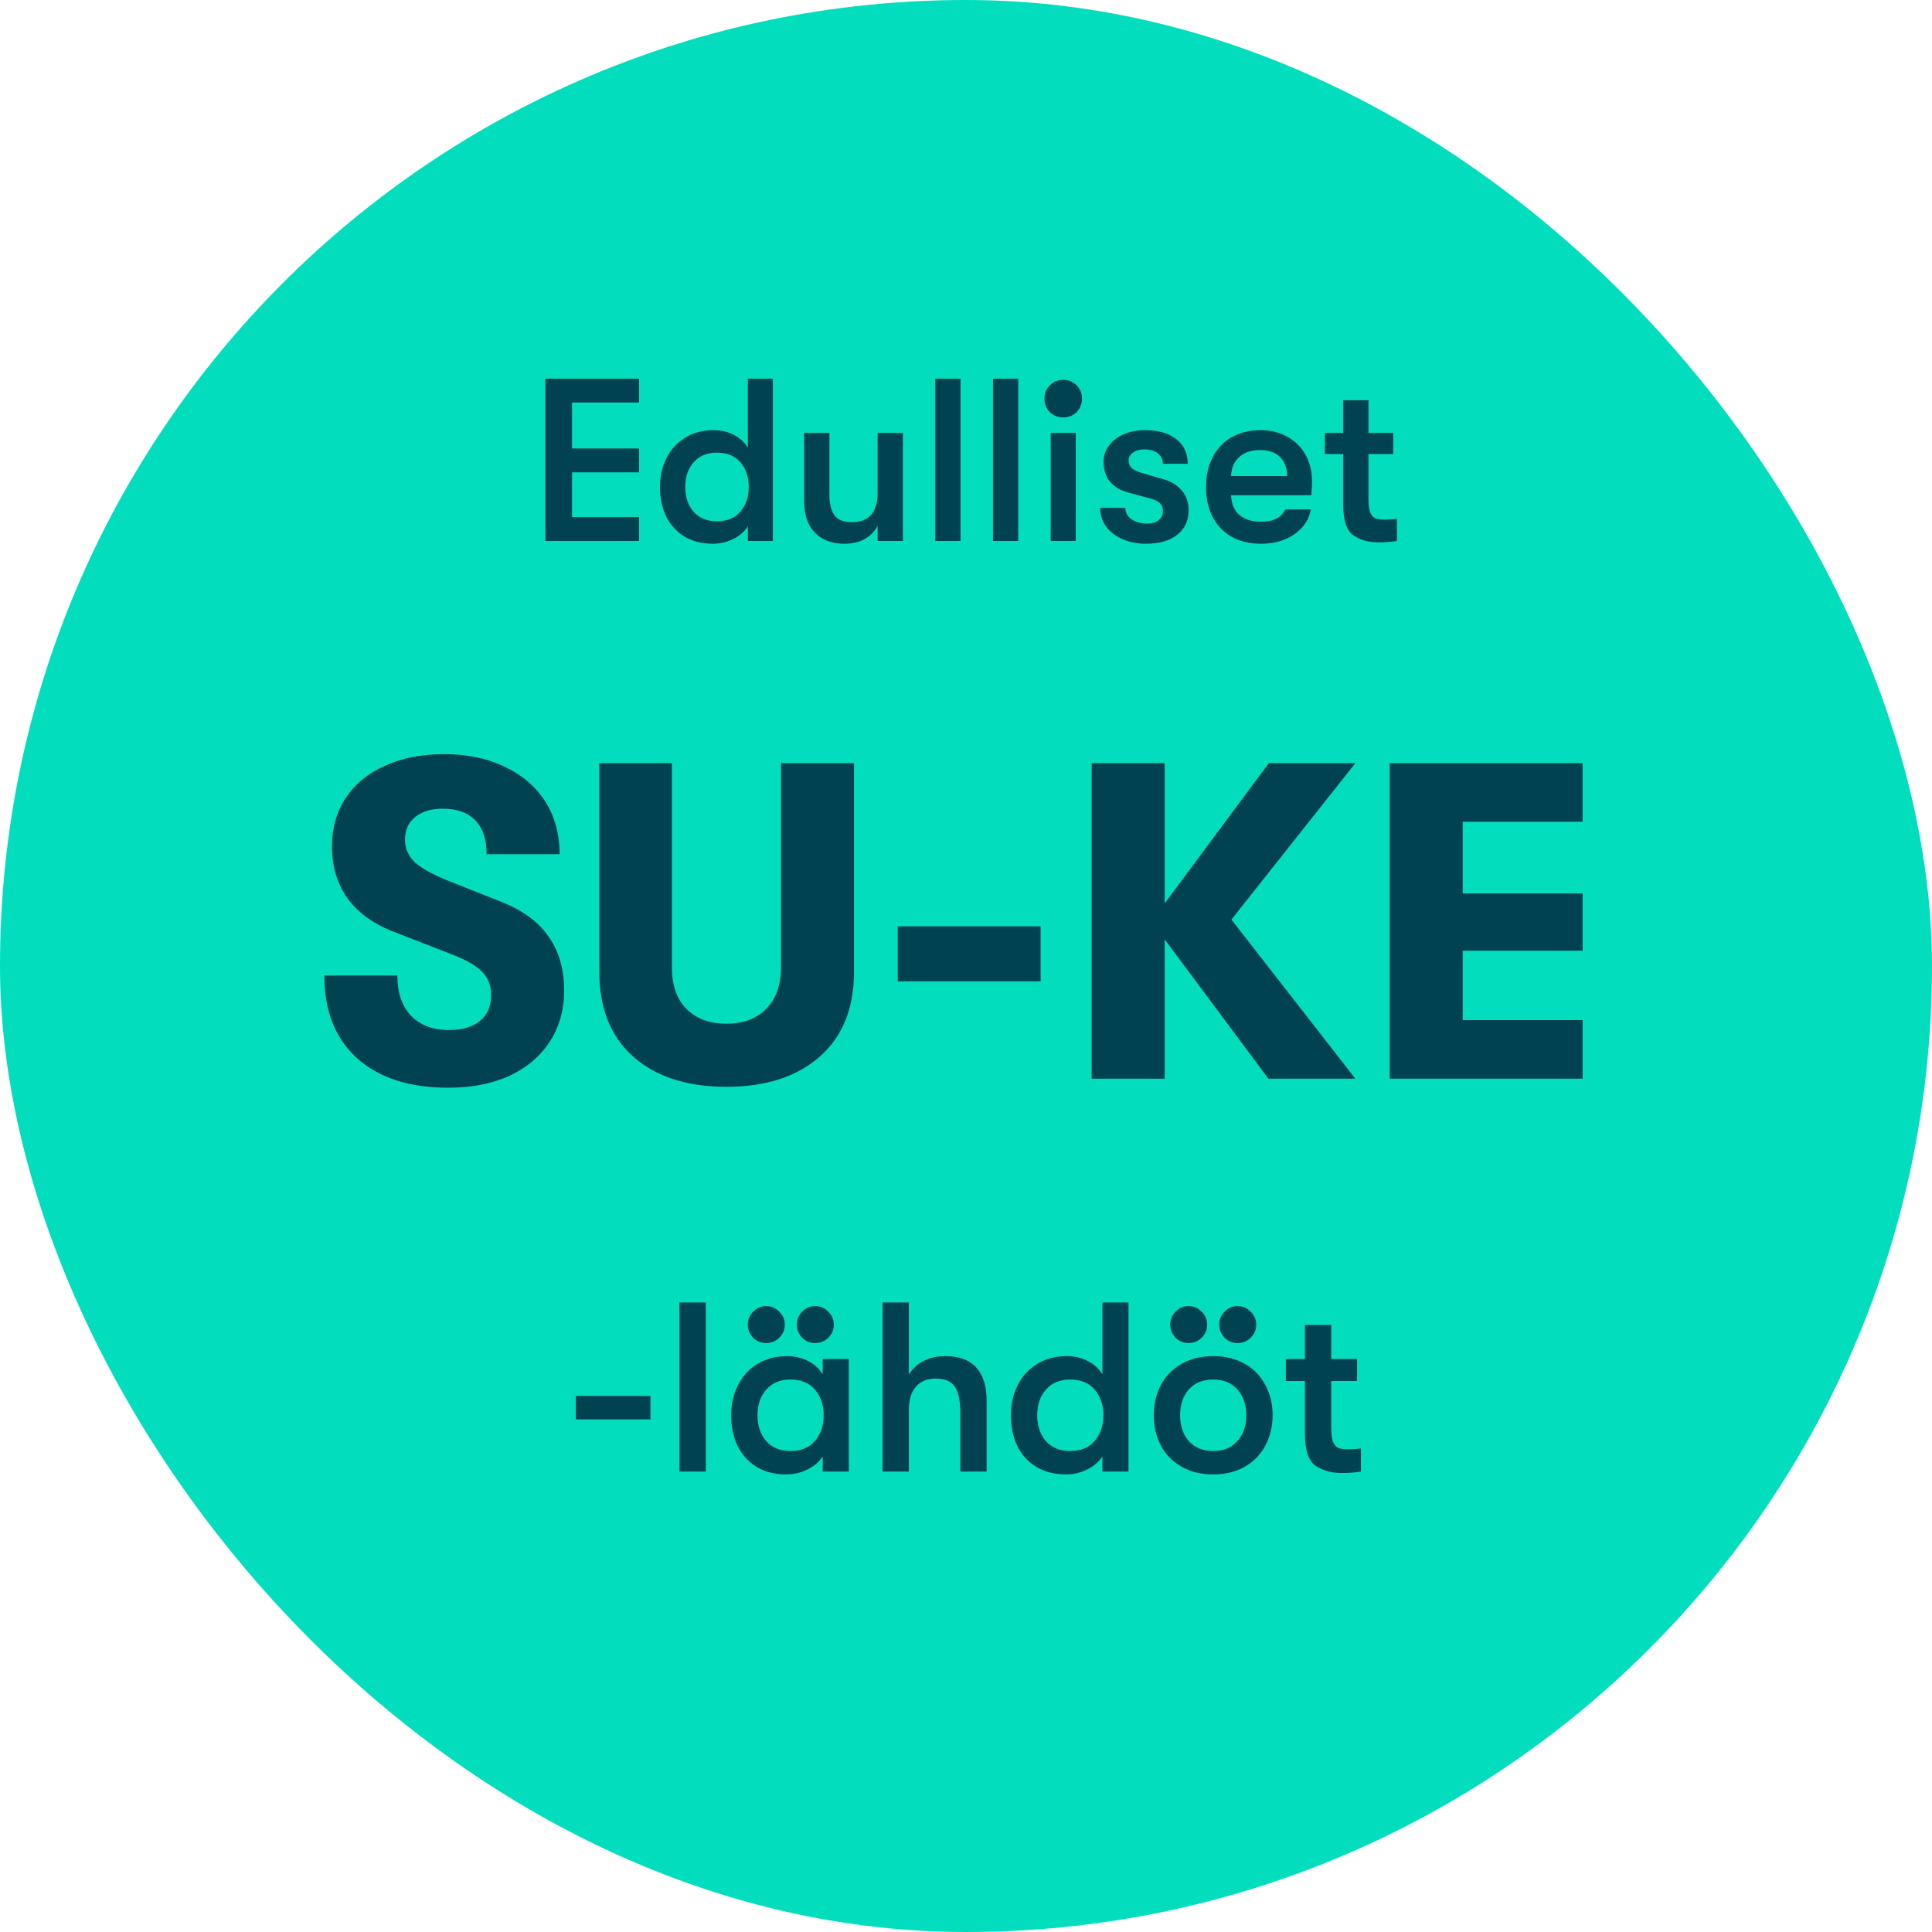
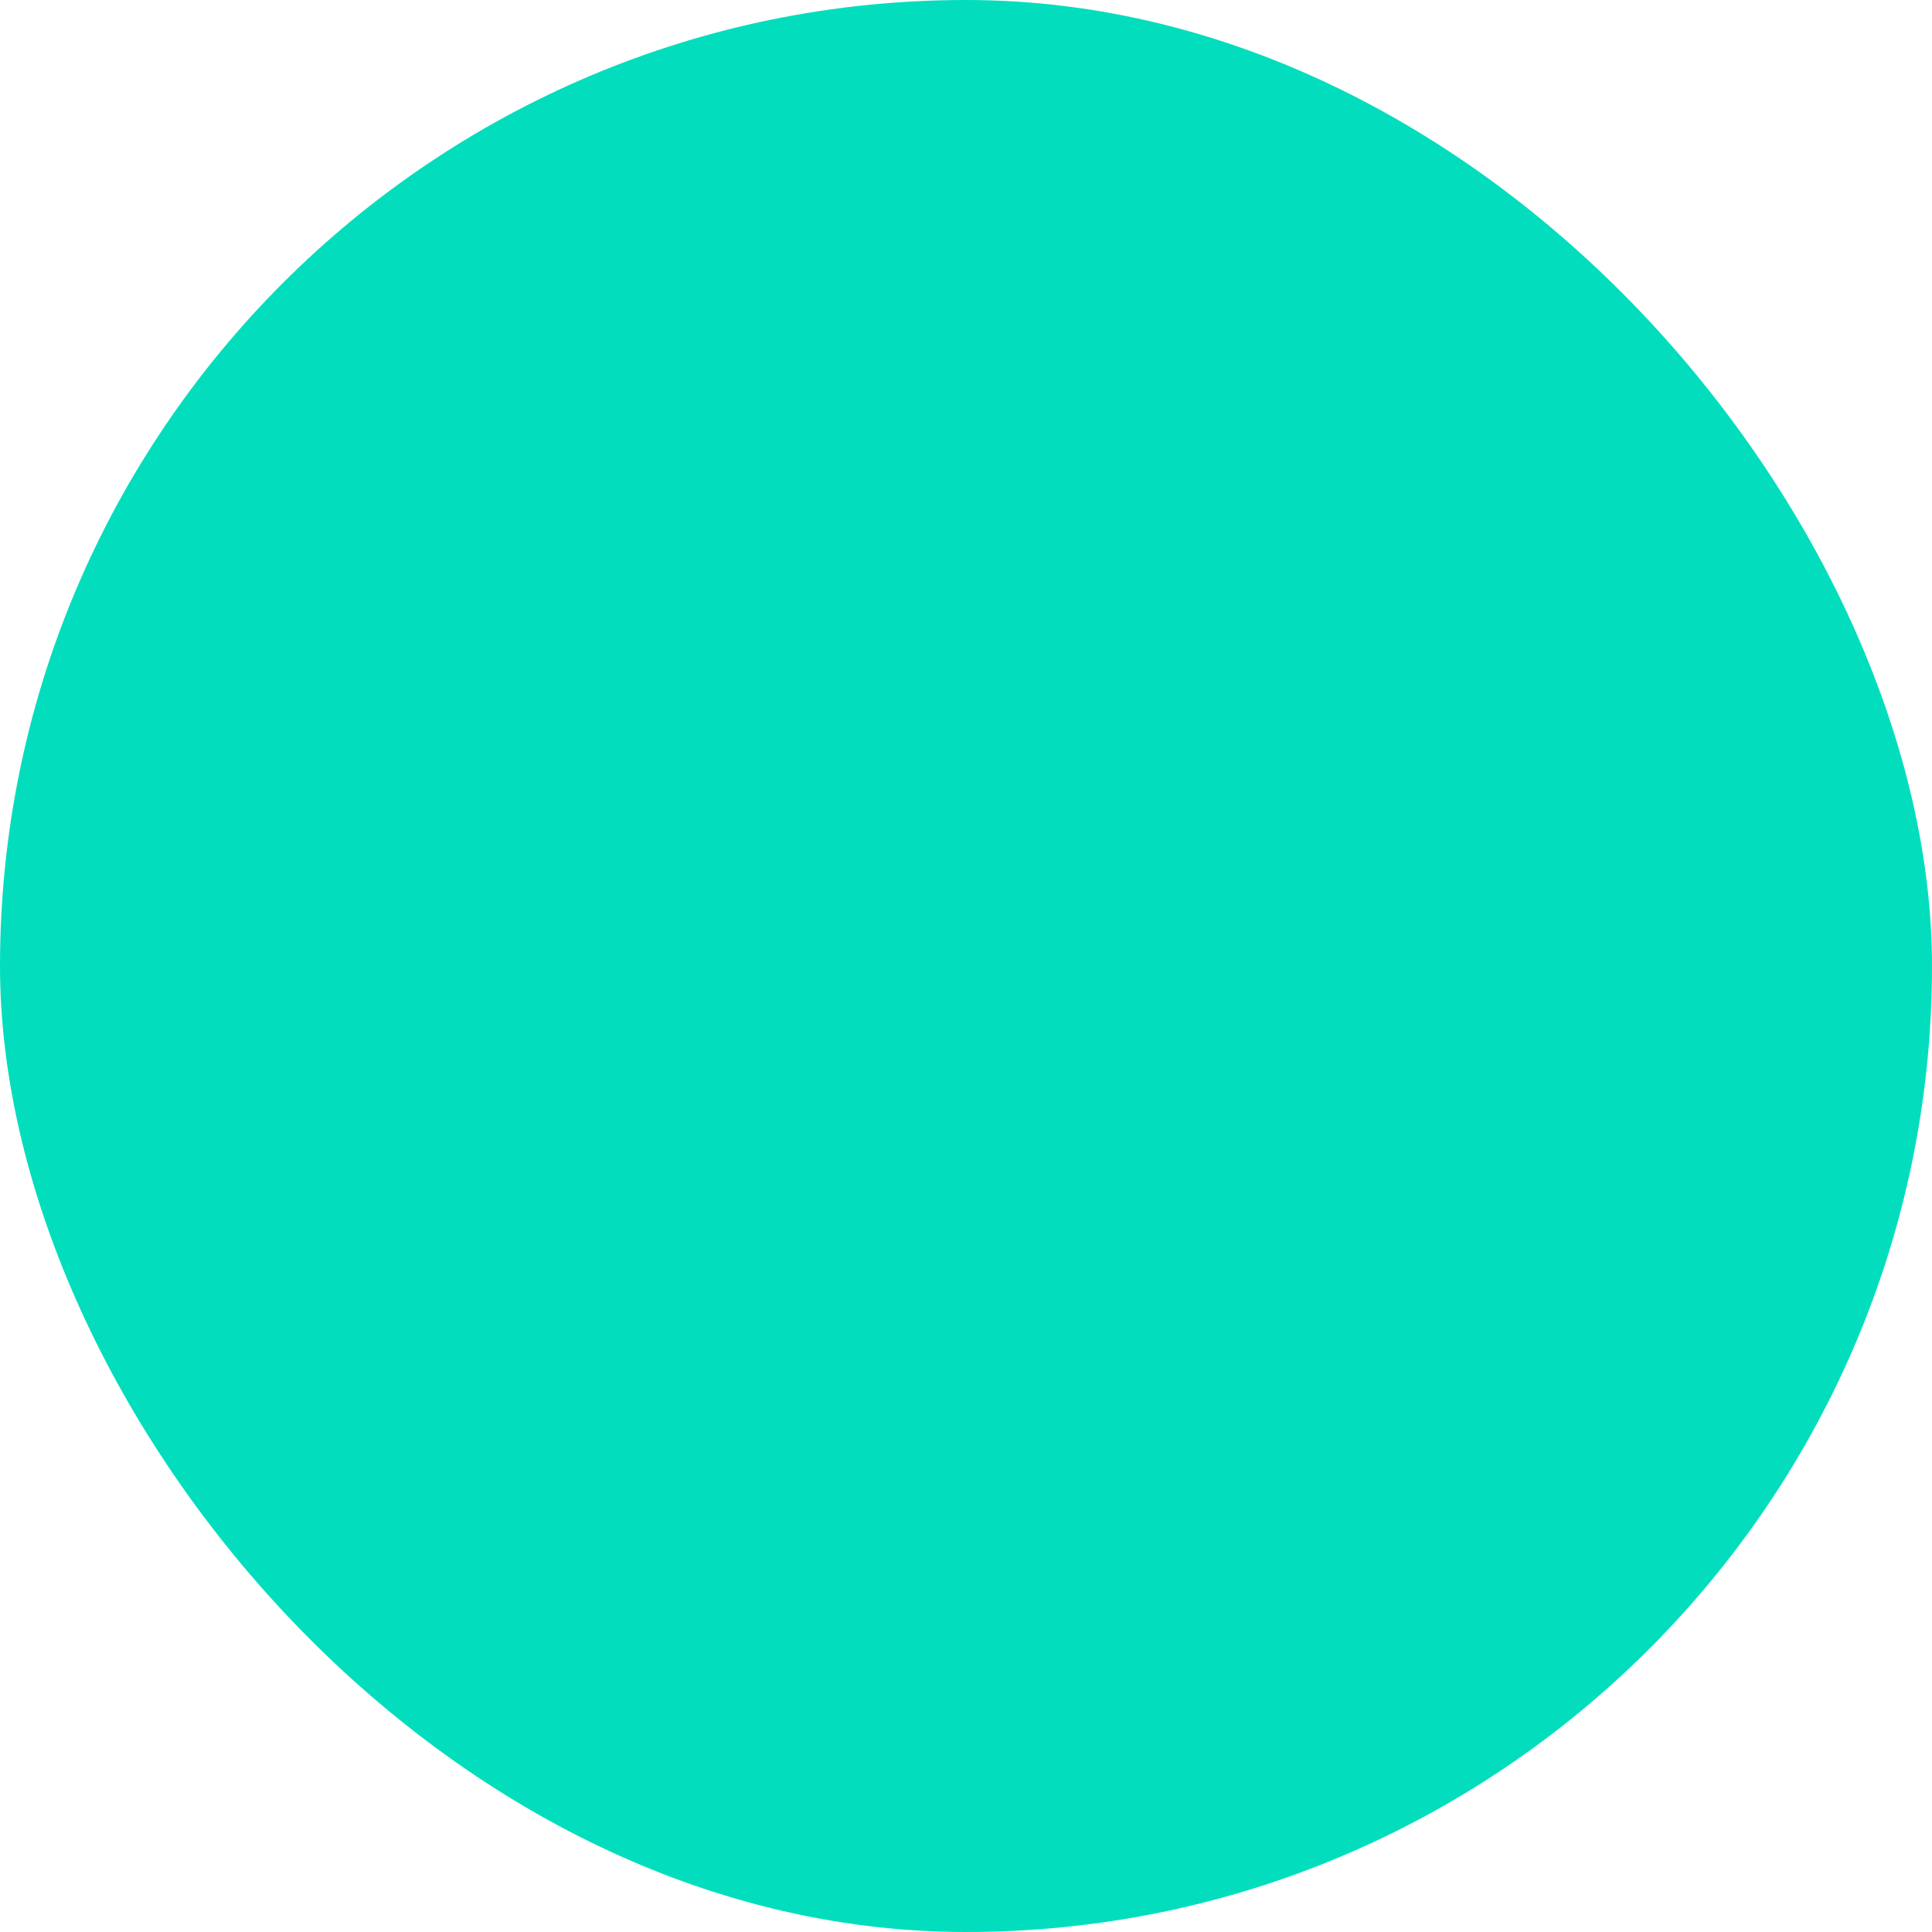
<svg xmlns="http://www.w3.org/2000/svg" width="120" height="120" viewBox="0 0 120 120" fill="none">
  <rect width="120" height="120" rx="60" fill="#02DEBD" />
-   <path d="M33.876 23.52H39.694V25.003H35.532V27.855H39.694V29.338H35.532V32.117H39.694V33.6H33.876V23.52ZM48.005 23.52V33.6H46.45V32.693C46.248 33.019 45.941 33.283 45.528 33.485C45.125 33.677 44.712 33.773 44.29 33.773C43.589 33.773 42.989 33.619 42.49 33.312C42 33.005 41.626 32.587 41.367 32.059C41.117 31.522 40.992 30.917 40.992 30.245C40.992 29.582 41.127 28.987 41.395 28.459C41.664 27.922 42.048 27.499 42.547 27.192C43.056 26.875 43.651 26.717 44.333 26.717C44.784 26.717 45.197 26.813 45.571 27.005C45.946 27.197 46.239 27.461 46.45 27.797V23.52H48.005ZM44.52 32.376C45.163 32.376 45.653 32.175 45.989 31.771C46.335 31.368 46.507 30.859 46.507 30.245C46.507 29.631 46.335 29.122 45.989 28.718C45.653 28.315 45.163 28.114 44.52 28.114C43.915 28.114 43.435 28.315 43.08 28.718C42.735 29.112 42.562 29.621 42.562 30.245C42.562 30.869 42.735 31.383 43.08 31.786C43.435 32.179 43.915 32.376 44.52 32.376ZM52.437 33.773C51.679 33.773 51.074 33.547 50.623 33.096C50.172 32.645 49.946 31.983 49.946 31.109V26.89H51.516V30.72C51.516 31.287 51.621 31.714 51.833 32.002C52.044 32.29 52.394 32.434 52.884 32.434C53.45 32.434 53.863 32.275 54.122 31.959C54.381 31.632 54.511 31.205 54.511 30.677V26.89H56.081V33.6H54.511V32.664C54.098 33.403 53.407 33.773 52.437 33.773ZM58.09 23.52H59.66V33.6H58.09V23.52ZM61.676 23.52H63.245V33.6H61.676V23.52ZM66.039 25.925C65.703 25.925 65.425 25.814 65.204 25.594C64.983 25.363 64.873 25.085 64.873 24.759C64.873 24.432 64.983 24.159 65.204 23.938C65.425 23.707 65.703 23.592 66.039 23.592C66.375 23.592 66.654 23.707 66.875 23.938C67.095 24.159 67.206 24.432 67.206 24.759C67.206 25.085 67.095 25.363 66.875 25.594C66.654 25.814 66.375 25.925 66.039 25.925ZM65.262 26.89H66.817V33.6H65.262V26.89ZM71.181 33.773C70.643 33.773 70.154 33.677 69.712 33.485C69.28 33.293 68.939 33.029 68.69 32.693C68.45 32.347 68.33 31.963 68.33 31.541H69.899C69.899 31.829 70.024 32.064 70.274 32.246C70.533 32.429 70.864 32.52 71.267 32.52C71.565 32.52 71.8 32.448 71.973 32.304C72.146 32.16 72.232 31.968 72.232 31.728C72.232 31.526 72.17 31.368 72.045 31.253C71.93 31.128 71.699 31.023 71.354 30.936L70.014 30.576C69.544 30.442 69.179 30.211 68.92 29.885C68.671 29.558 68.546 29.16 68.546 28.69C68.546 28.315 68.656 27.979 68.877 27.682C69.098 27.375 69.405 27.139 69.799 26.976C70.192 26.803 70.634 26.717 71.123 26.717C71.949 26.717 72.597 26.904 73.067 27.279C73.538 27.653 73.773 28.162 73.773 28.805H72.232C72.232 28.526 72.126 28.311 71.915 28.157C71.714 27.994 71.43 27.912 71.066 27.912C70.787 27.912 70.557 27.979 70.374 28.114C70.192 28.238 70.101 28.402 70.101 28.603C70.101 28.786 70.163 28.939 70.288 29.064C70.422 29.189 70.638 29.294 70.936 29.381L72.275 29.77C72.755 29.904 73.135 30.139 73.413 30.475C73.691 30.811 73.831 31.215 73.831 31.685C73.831 32.338 73.591 32.851 73.111 33.226C72.64 33.59 71.997 33.773 71.181 33.773ZM81.492 29.899C81.492 30.101 81.477 30.389 81.448 30.763H76.466C76.485 31.291 76.658 31.699 76.984 31.987C77.311 32.266 77.762 32.405 78.338 32.405C78.722 32.405 79.034 32.343 79.274 32.218C79.514 32.093 79.701 31.901 79.836 31.642H81.42C81.314 32.266 80.973 32.779 80.397 33.182C79.831 33.576 79.144 33.773 78.338 33.773C77.282 33.773 76.447 33.456 75.832 32.822C75.218 32.189 74.911 31.33 74.911 30.245C74.911 29.535 75.05 28.915 75.329 28.387C75.607 27.85 76.001 27.437 76.509 27.149C77.018 26.861 77.609 26.717 78.281 26.717C78.914 26.717 79.471 26.851 79.951 27.12C80.441 27.389 80.82 27.763 81.088 28.243C81.357 28.723 81.492 29.275 81.492 29.899ZM79.951 29.568C79.941 29.05 79.788 28.651 79.49 28.373C79.202 28.095 78.789 27.955 78.252 27.955C77.704 27.955 77.272 28.104 76.956 28.402C76.639 28.699 76.476 29.088 76.466 29.568H79.951ZM85.977 32.275C86.294 32.275 86.558 32.256 86.769 32.218V33.6C86.442 33.658 86.054 33.687 85.602 33.687C85.007 33.687 84.494 33.542 84.062 33.255C83.639 32.957 83.428 32.314 83.428 31.325V28.2H82.29V26.89H83.428V24.859H84.998V26.89H86.538V28.2H84.998V30.965C84.998 31.339 85.031 31.622 85.098 31.814C85.175 31.997 85.281 32.122 85.415 32.189C85.559 32.246 85.746 32.275 85.977 32.275Z" fill="#004152" />
-   <path d="M27.844 67.56C25.436 67.56 23.551 66.953 22.188 65.74C20.825 64.508 20.144 62.791 20.144 60.588H24.68C24.68 61.652 24.96 62.483 25.52 63.08C26.099 63.677 26.883 63.976 27.872 63.976C28.712 63.976 29.356 63.789 29.804 63.416C30.271 63.043 30.504 62.511 30.504 61.82C30.504 61.223 30.327 60.747 29.972 60.392C29.636 60.019 29.02 59.655 28.124 59.3L24.596 57.928C23.289 57.443 22.3 56.752 21.628 55.856C20.956 54.941 20.62 53.849 20.62 52.58C20.62 51.441 20.9 50.443 21.46 49.584C22.039 48.707 22.851 48.035 23.896 47.568C24.96 47.083 26.192 46.84 27.592 46.84C29.011 46.84 30.261 47.101 31.344 47.624C32.427 48.128 33.267 48.847 33.864 49.78C34.461 50.713 34.76 51.805 34.76 53.056H30.224C30.224 52.141 29.991 51.441 29.524 50.956C29.057 50.471 28.385 50.228 27.508 50.228C26.78 50.228 26.201 50.405 25.772 50.76C25.361 51.096 25.156 51.563 25.156 52.16C25.156 52.701 25.361 53.168 25.772 53.56C26.183 53.933 26.873 54.316 27.844 54.708L31.092 55.996C32.436 56.519 33.425 57.237 34.06 58.152C34.713 59.067 35.04 60.187 35.04 61.512C35.04 62.725 34.741 63.789 34.144 64.704C33.547 65.619 32.707 66.328 31.624 66.832C30.541 67.317 29.281 67.56 27.844 67.56ZM45.121 67.504C42.676 67.504 40.744 66.879 39.325 65.628C37.925 64.377 37.225 62.623 37.225 60.364V47.4H41.733V60.084C41.733 61.185 42.032 62.044 42.63 62.66C43.245 63.276 44.076 63.584 45.121 63.584C46.167 63.584 46.988 63.276 47.586 62.66C48.202 62.044 48.51 61.185 48.51 60.084V47.4H53.045V60.364C53.045 62.623 52.336 64.377 50.917 65.628C49.499 66.879 47.567 67.504 45.121 67.504ZM55.76 57.536H64.636V60.952H55.76V57.536ZM76.486 57.116L84.186 67H78.782L72.342 58.348V67H67.806V47.4H72.342V56.108L78.81 47.4H84.186L76.486 57.116ZM86.318 47.4H98.302V51.04H90.854V55.492H98.302V59.048H90.854V63.36H98.302V67H86.318V47.4Z" fill="#004152" />
-   <path d="M35.767 86.705H40.402V88.16H35.767V86.705ZM42.205 80.9H43.84V91.4H42.205V80.9ZM48.85 91.58C48.12 91.58 47.495 91.42 46.975 91.1C46.465 90.78 46.075 90.345 45.805 89.795C45.545 89.235 45.415 88.605 45.415 87.905C45.415 87.215 45.555 86.595 45.835 86.045C46.115 85.485 46.515 85.045 47.035 84.725C47.565 84.395 48.185 84.23 48.895 84.23C49.365 84.23 49.795 84.33 50.185 84.53C50.575 84.73 50.88 85.005 51.1 85.355V84.41H52.72V91.4H51.1V90.455C50.89 90.795 50.57 91.07 50.14 91.28C49.72 91.48 49.29 91.58 48.85 91.58ZM49.09 90.125C49.76 90.125 50.27 89.915 50.62 89.495C50.98 89.075 51.16 88.545 51.16 87.905C51.16 87.265 50.98 86.735 50.62 86.315C50.27 85.895 49.76 85.685 49.09 85.685C48.46 85.685 47.96 85.895 47.59 86.315C47.23 86.725 47.05 87.255 47.05 87.905C47.05 88.555 47.23 89.09 47.59 89.51C47.96 89.92 48.46 90.125 49.09 90.125ZM47.59 83.42C47.27 83.42 47 83.31 46.78 83.09C46.56 82.86 46.45 82.59 46.45 82.28C46.45 81.96 46.56 81.69 46.78 81.47C47 81.24 47.27 81.125 47.59 81.125C47.91 81.125 48.18 81.24 48.4 81.47C48.63 81.69 48.745 81.96 48.745 82.28C48.745 82.6 48.63 82.87 48.4 83.09C48.18 83.31 47.91 83.42 47.59 83.42ZM50.635 83.42C50.315 83.42 50.045 83.31 49.825 83.09C49.605 82.86 49.495 82.59 49.495 82.28C49.495 81.96 49.605 81.69 49.825 81.47C50.045 81.24 50.315 81.125 50.635 81.125C50.955 81.125 51.225 81.24 51.445 81.47C51.675 81.69 51.79 81.96 51.79 82.28C51.79 82.6 51.675 82.87 51.445 83.09C51.225 83.31 50.955 83.42 50.635 83.42ZM58.732 84.23C59.572 84.23 60.207 84.465 60.637 84.935C61.067 85.405 61.282 86.095 61.282 87.005V91.4H59.647V87.755C59.647 86.995 59.532 86.45 59.302 86.12C59.072 85.79 58.677 85.625 58.117 85.625C57.587 85.625 57.177 85.795 56.887 86.135C56.597 86.465 56.452 86.94 56.452 87.56V91.4H54.817V80.9H56.452V85.385C56.672 85.015 56.977 84.73 57.367 84.53C57.757 84.33 58.212 84.23 58.732 84.23ZM70.093 80.9V91.4H68.473V90.455C68.263 90.795 67.943 91.07 67.513 91.28C67.093 91.48 66.663 91.58 66.223 91.58C65.493 91.58 64.868 91.42 64.348 91.1C63.838 90.78 63.448 90.345 63.178 89.795C62.918 89.235 62.788 88.605 62.788 87.905C62.788 87.215 62.928 86.595 63.208 86.045C63.488 85.485 63.888 85.045 64.408 84.725C64.938 84.395 65.558 84.23 66.268 84.23C66.738 84.23 67.168 84.33 67.558 84.53C67.948 84.73 68.253 85.005 68.473 85.355V80.9H70.093ZM66.463 90.125C67.133 90.125 67.643 89.915 67.993 89.495C68.353 89.075 68.533 88.545 68.533 87.905C68.533 87.265 68.353 86.735 67.993 86.315C67.643 85.895 67.133 85.685 66.463 85.685C65.833 85.685 65.333 85.895 64.963 86.315C64.603 86.725 64.423 87.255 64.423 87.905C64.423 88.555 64.603 89.09 64.963 89.51C65.333 89.92 65.833 90.125 66.463 90.125ZM75.355 91.58C74.605 91.58 73.95 91.42 73.39 91.1C72.83 90.78 72.4 90.34 72.1 89.78C71.81 89.22 71.665 88.595 71.665 87.905C71.665 87.215 71.81 86.59 72.1 86.03C72.4 85.47 72.83 85.03 73.39 84.71C73.95 84.39 74.605 84.23 75.355 84.23C76.105 84.23 76.76 84.39 77.32 84.71C77.88 85.03 78.305 85.47 78.595 86.03C78.895 86.59 79.045 87.215 79.045 87.905C79.045 88.595 78.895 89.22 78.595 89.78C78.305 90.34 77.88 90.78 77.32 91.1C76.76 91.42 76.105 91.58 75.355 91.58ZM75.355 90.125C75.995 90.125 76.495 89.92 76.855 89.51C77.225 89.1 77.41 88.565 77.41 87.905C77.41 87.245 77.225 86.71 76.855 86.3C76.495 85.89 75.995 85.685 75.355 85.685C74.715 85.685 74.21 85.89 73.84 86.3C73.48 86.71 73.3 87.245 73.3 87.905C73.3 88.565 73.48 89.1 73.84 89.51C74.21 89.92 74.715 90.125 75.355 90.125ZM73.825 83.42C73.505 83.42 73.235 83.31 73.015 83.09C72.795 82.86 72.685 82.59 72.685 82.28C72.685 81.96 72.795 81.69 73.015 81.47C73.235 81.24 73.505 81.125 73.825 81.125C74.145 81.125 74.415 81.24 74.635 81.47C74.865 81.69 74.98 81.96 74.98 82.28C74.98 82.6 74.865 82.87 74.635 83.09C74.415 83.31 74.145 83.42 73.825 83.42ZM76.87 83.42C76.55 83.42 76.28 83.31 76.06 83.09C75.84 82.86 75.73 82.59 75.73 82.28C75.73 81.96 75.84 81.69 76.06 81.47C76.28 81.24 76.55 81.125 76.87 81.125C77.19 81.125 77.46 81.24 77.68 81.47C77.91 81.69 78.025 81.96 78.025 82.28C78.025 82.6 77.91 82.87 77.68 83.09C77.46 83.31 77.19 83.42 76.87 83.42ZM83.705 90.02C84.035 90.02 84.31 90 84.53 89.96V91.4C84.19 91.46 83.785 91.49 83.315 91.49C82.695 91.49 82.16 91.34 81.71 91.04C81.27 90.73 81.05 90.06 81.05 89.03V85.775H79.865V84.41H81.05V82.295H82.685V84.41H84.29V85.775H82.685V88.655C82.685 89.045 82.72 89.34 82.79 89.54C82.87 89.73 82.98 89.86 83.12 89.93C83.27 89.99 83.465 90.02 83.705 90.02Z" fill="#004152" />
</svg>